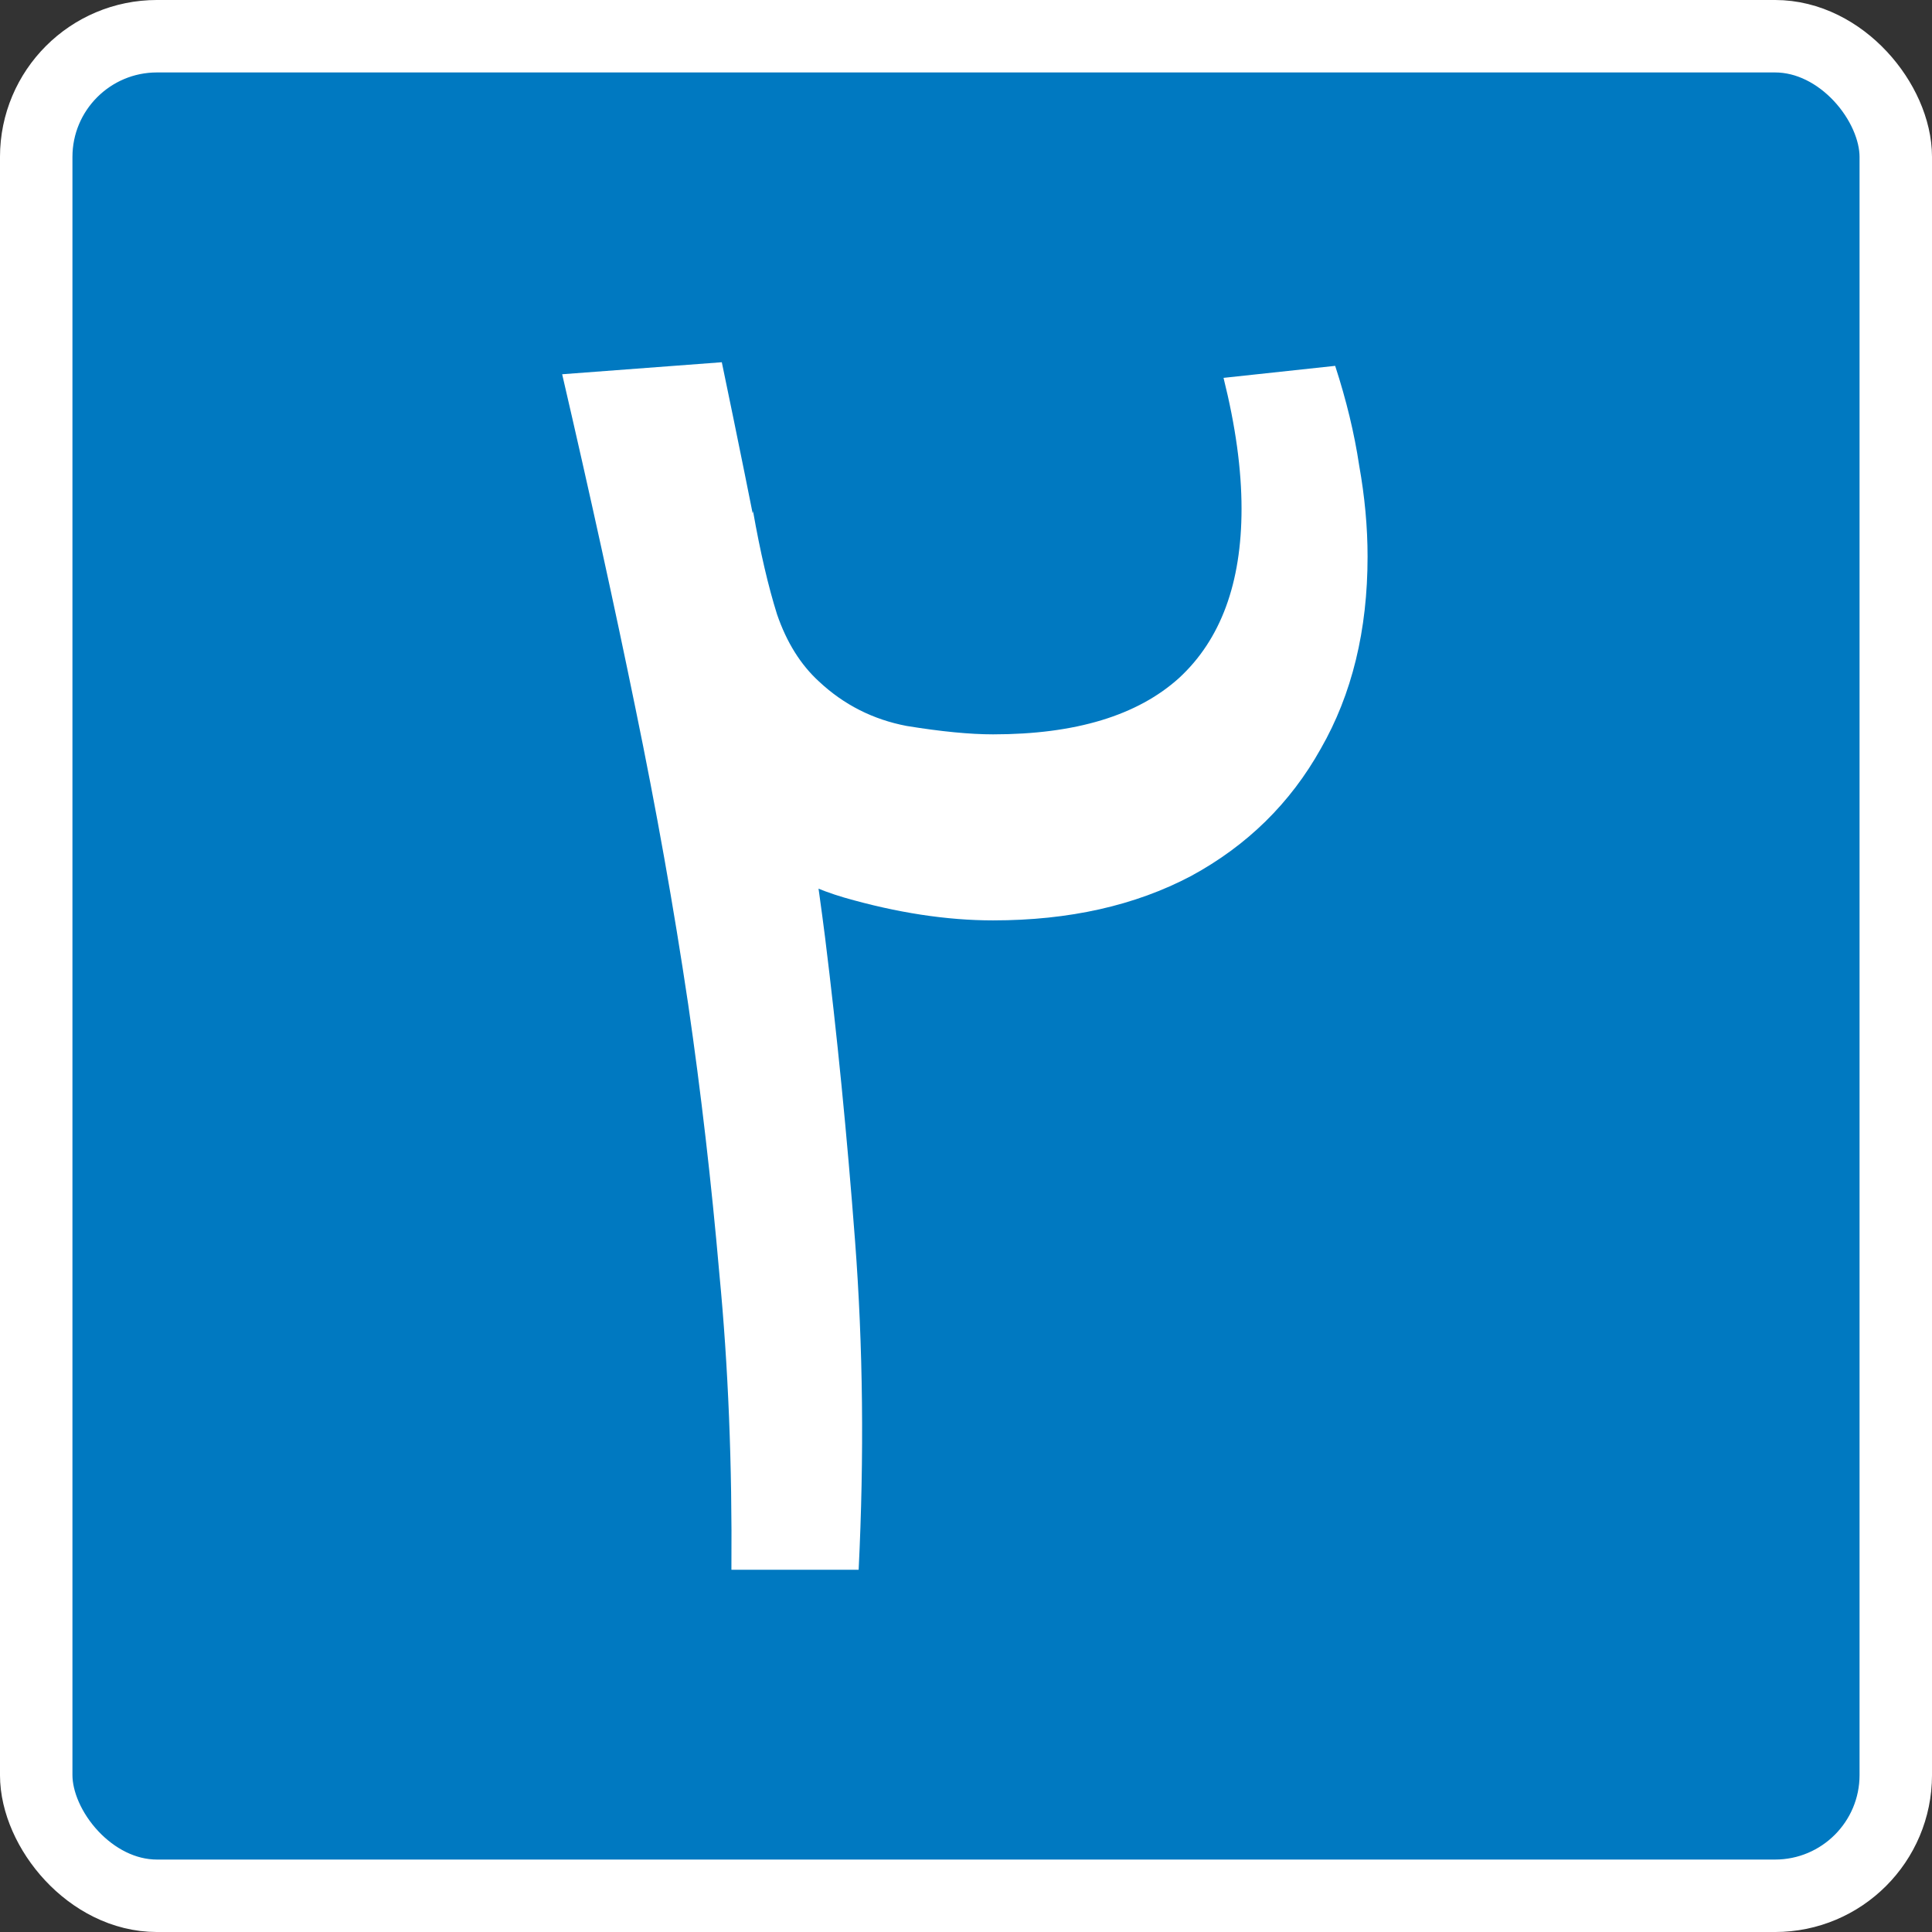
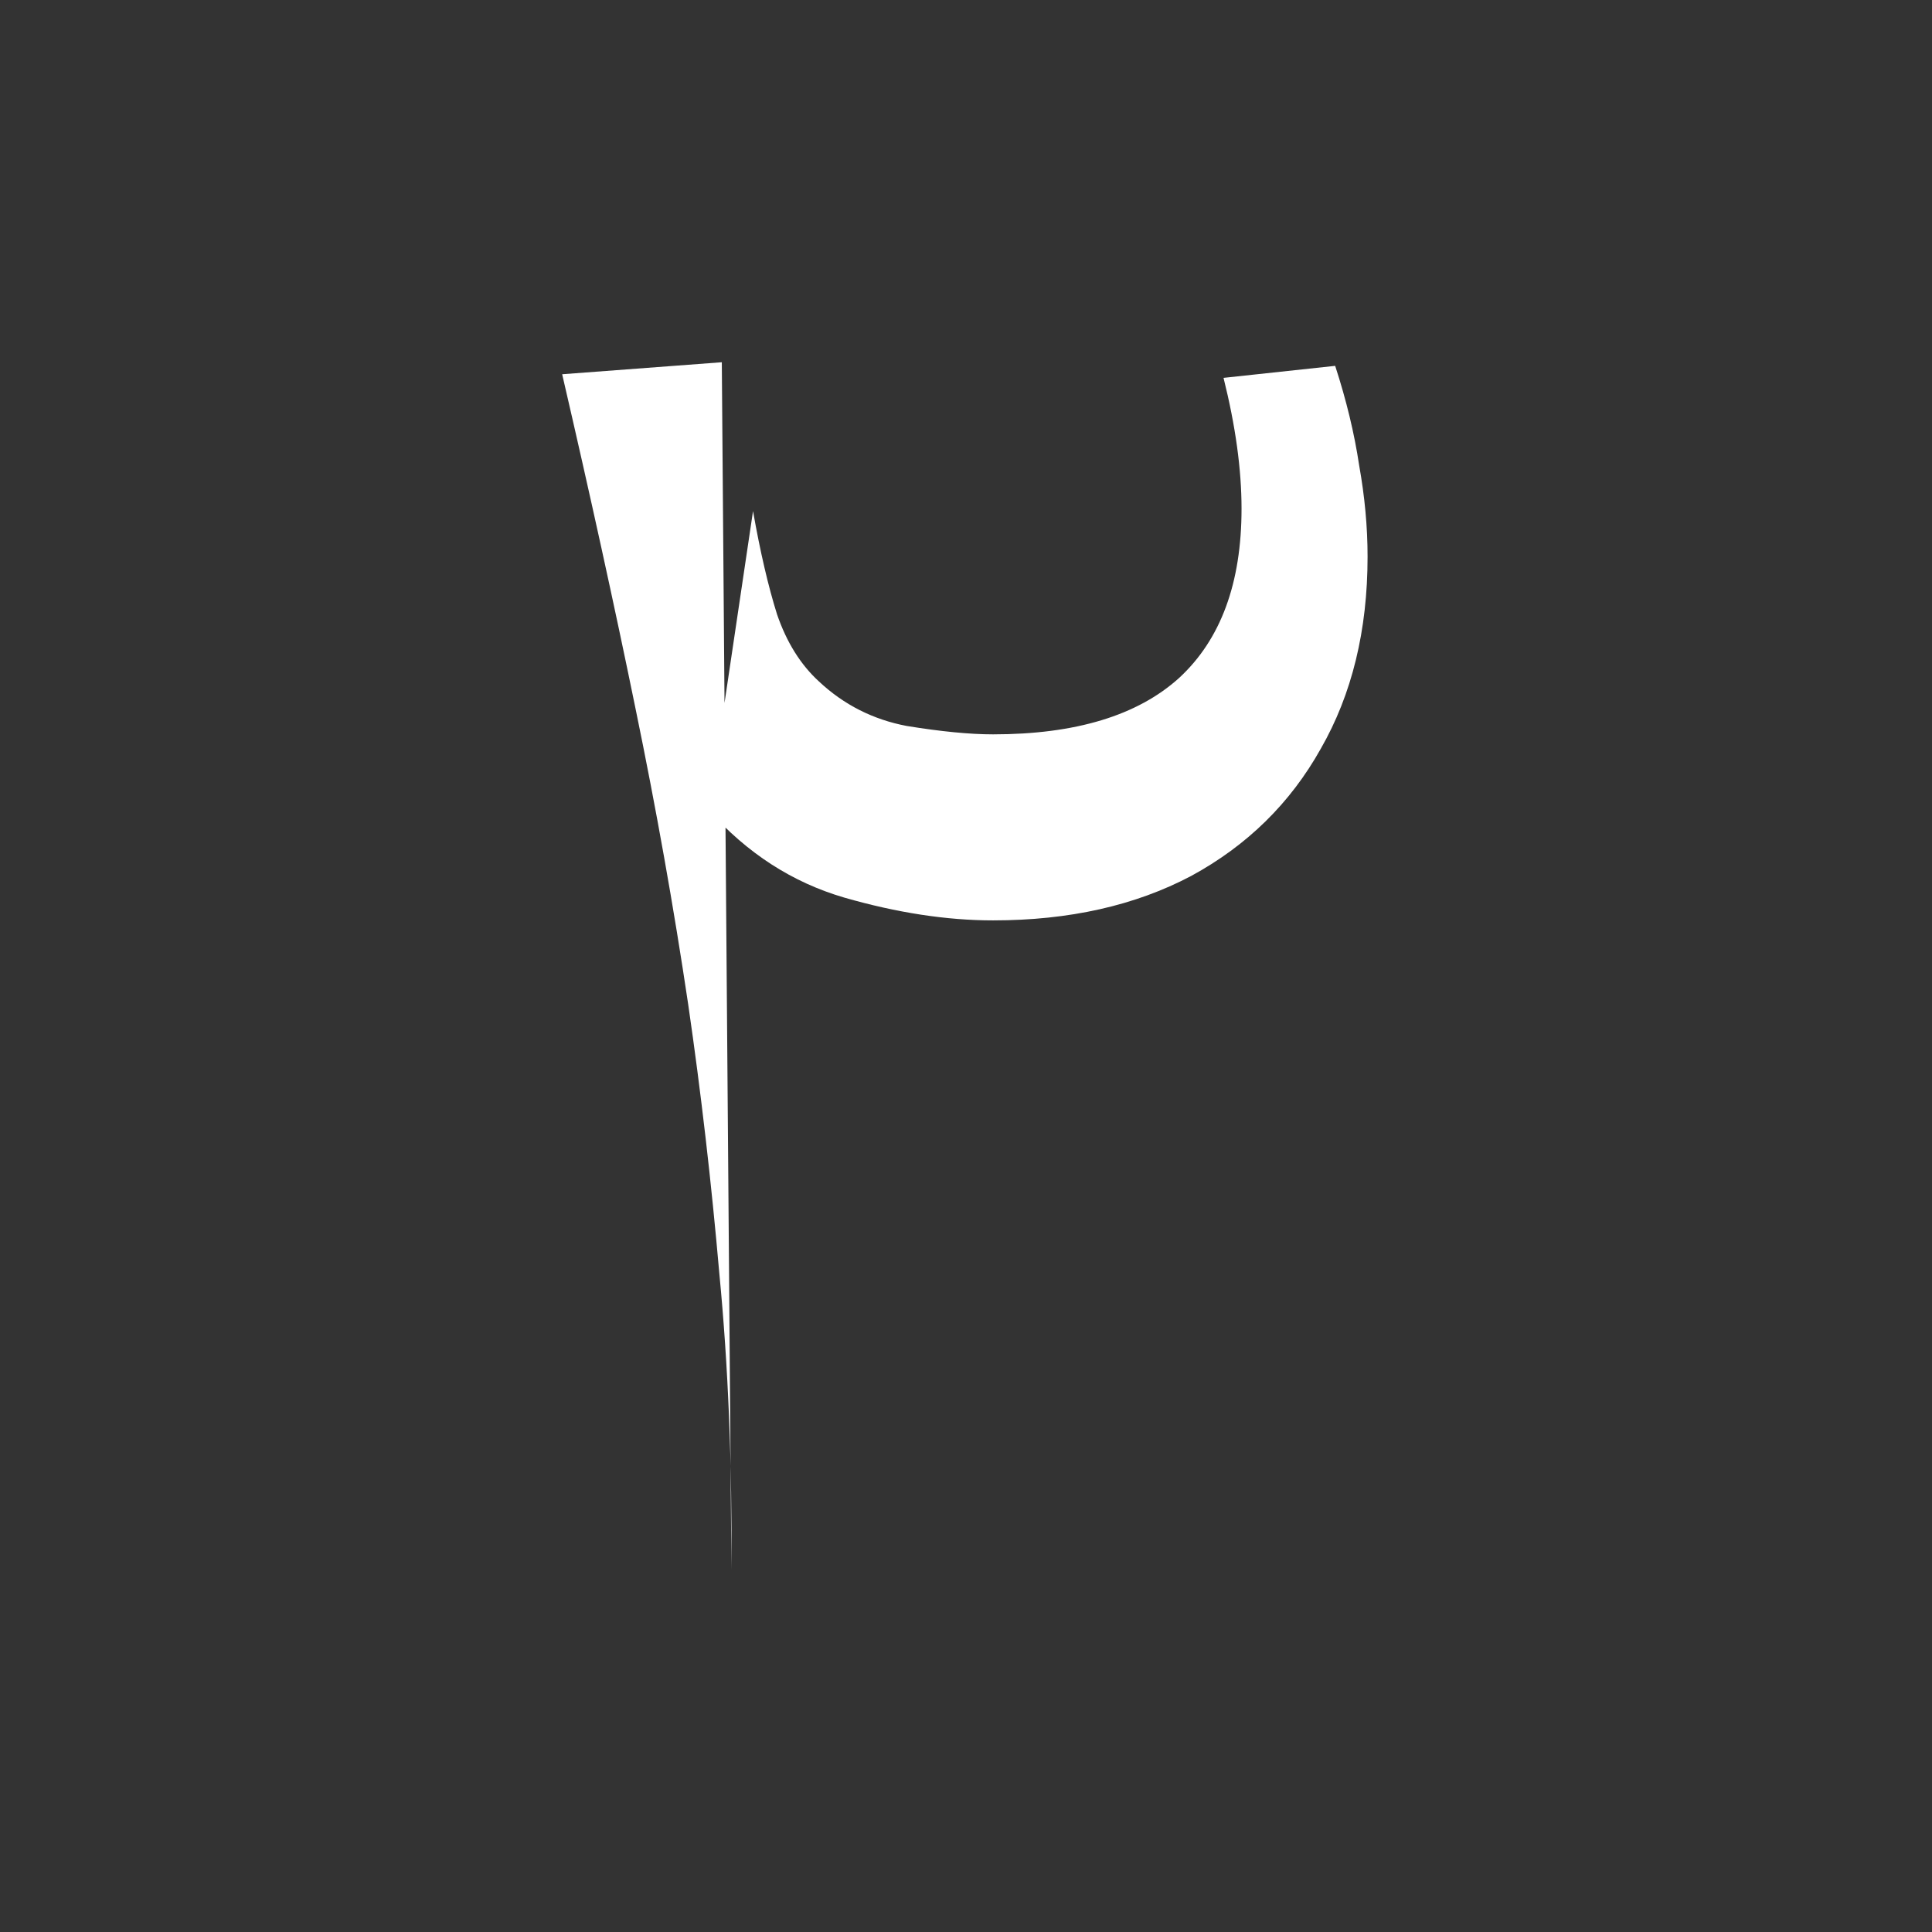
<svg xmlns="http://www.w3.org/2000/svg" width="400" height="400" viewBox="0 0 105.833 105.833" version="1.1" id="svg8">
  <rect x="0" y="0" width="105.833" height="105.833" fill="#333333" stroke="none" />
  <defs id="defs2" />
-   <rect ry="6.615" rx="6.615" y="1.984" x="1.984" height="101.865" width="101.865" id="rect815" style="opacity:1;fill:#0079c1;fill-opacity:1;fill-rule:nonzero;stroke:#ffffff;stroke-width:3.969;stroke-linecap:butt;stroke-linejoin:miter;stroke-miterlimit:4;stroke-dasharray:none;stroke-opacity:1" />
  <g id="text1451" style="font-style:normal;font-variant:normal;font-weight:normal;font-stretch:normal;font-size:134.659px;line-height:125%;font-family:'Markazi Text';-inkscape-font-specification:'Markazi Text';text-align:center;letter-spacing:0px;word-spacing:0px;writing-mode:lr-tb;text-anchor:middle;fill:#ffffff;fill-opacity:1;stroke:none;stroke-width:0.265px;stroke-linecap:butt;stroke-linejoin:miter;stroke-opacity:1" aria-label="٢">
-     <path id="path1475" style="fill:#ffffff;stroke-width:0.265px" d="m 41.25,27.997 q 0.592,3.353 1.315,5.655 0.789,2.301 2.301,3.682 2.038,1.907 4.8,2.433 2.827,0.46 4.734,0.46 6.772,0 10.191,-3.09 3.419,-3.156 3.419,-9.271 0,-3.222 -0.986,-7.167 l 6.115,-0.658 q 0.921,2.827 1.315,5.457 0.46,2.564 0.46,4.997 0,6.049 -2.564,10.52 -2.499,4.471 -7.101,6.97 -4.603,2.433 -10.849,2.433 -3.814,0 -8.153,-1.249 -4.274,-1.249 -7.43,-4.8 z M 40.066,85.99 Q 40.132,77.31 39.409,69.815 38.751,62.253 37.699,55.021 36.516,47.065 34.806,38.78 33.097,30.43 30.795,20.501 l 8.745,-0.658 q 1.315,6.312 2.367,11.704 1.052,5.392 1.841,10.257 0.855,4.866 1.447,9.534 0.986,7.956 1.644,16.635 0.658,8.679 0.197,18.016 z" />
+     <path id="path1475" style="fill:#ffffff;stroke-width:0.265px" d="m 41.25,27.997 q 0.592,3.353 1.315,5.655 0.789,2.301 2.301,3.682 2.038,1.907 4.8,2.433 2.827,0.46 4.734,0.46 6.772,0 10.191,-3.09 3.419,-3.156 3.419,-9.271 0,-3.222 -0.986,-7.167 l 6.115,-0.658 q 0.921,2.827 1.315,5.457 0.46,2.564 0.46,4.997 0,6.049 -2.564,10.52 -2.499,4.471 -7.101,6.97 -4.603,2.433 -10.849,2.433 -3.814,0 -8.153,-1.249 -4.274,-1.249 -7.43,-4.8 z M 40.066,85.99 Q 40.132,77.31 39.409,69.815 38.751,62.253 37.699,55.021 36.516,47.065 34.806,38.78 33.097,30.43 30.795,20.501 l 8.745,-0.658 z" />
  </g>
</svg>